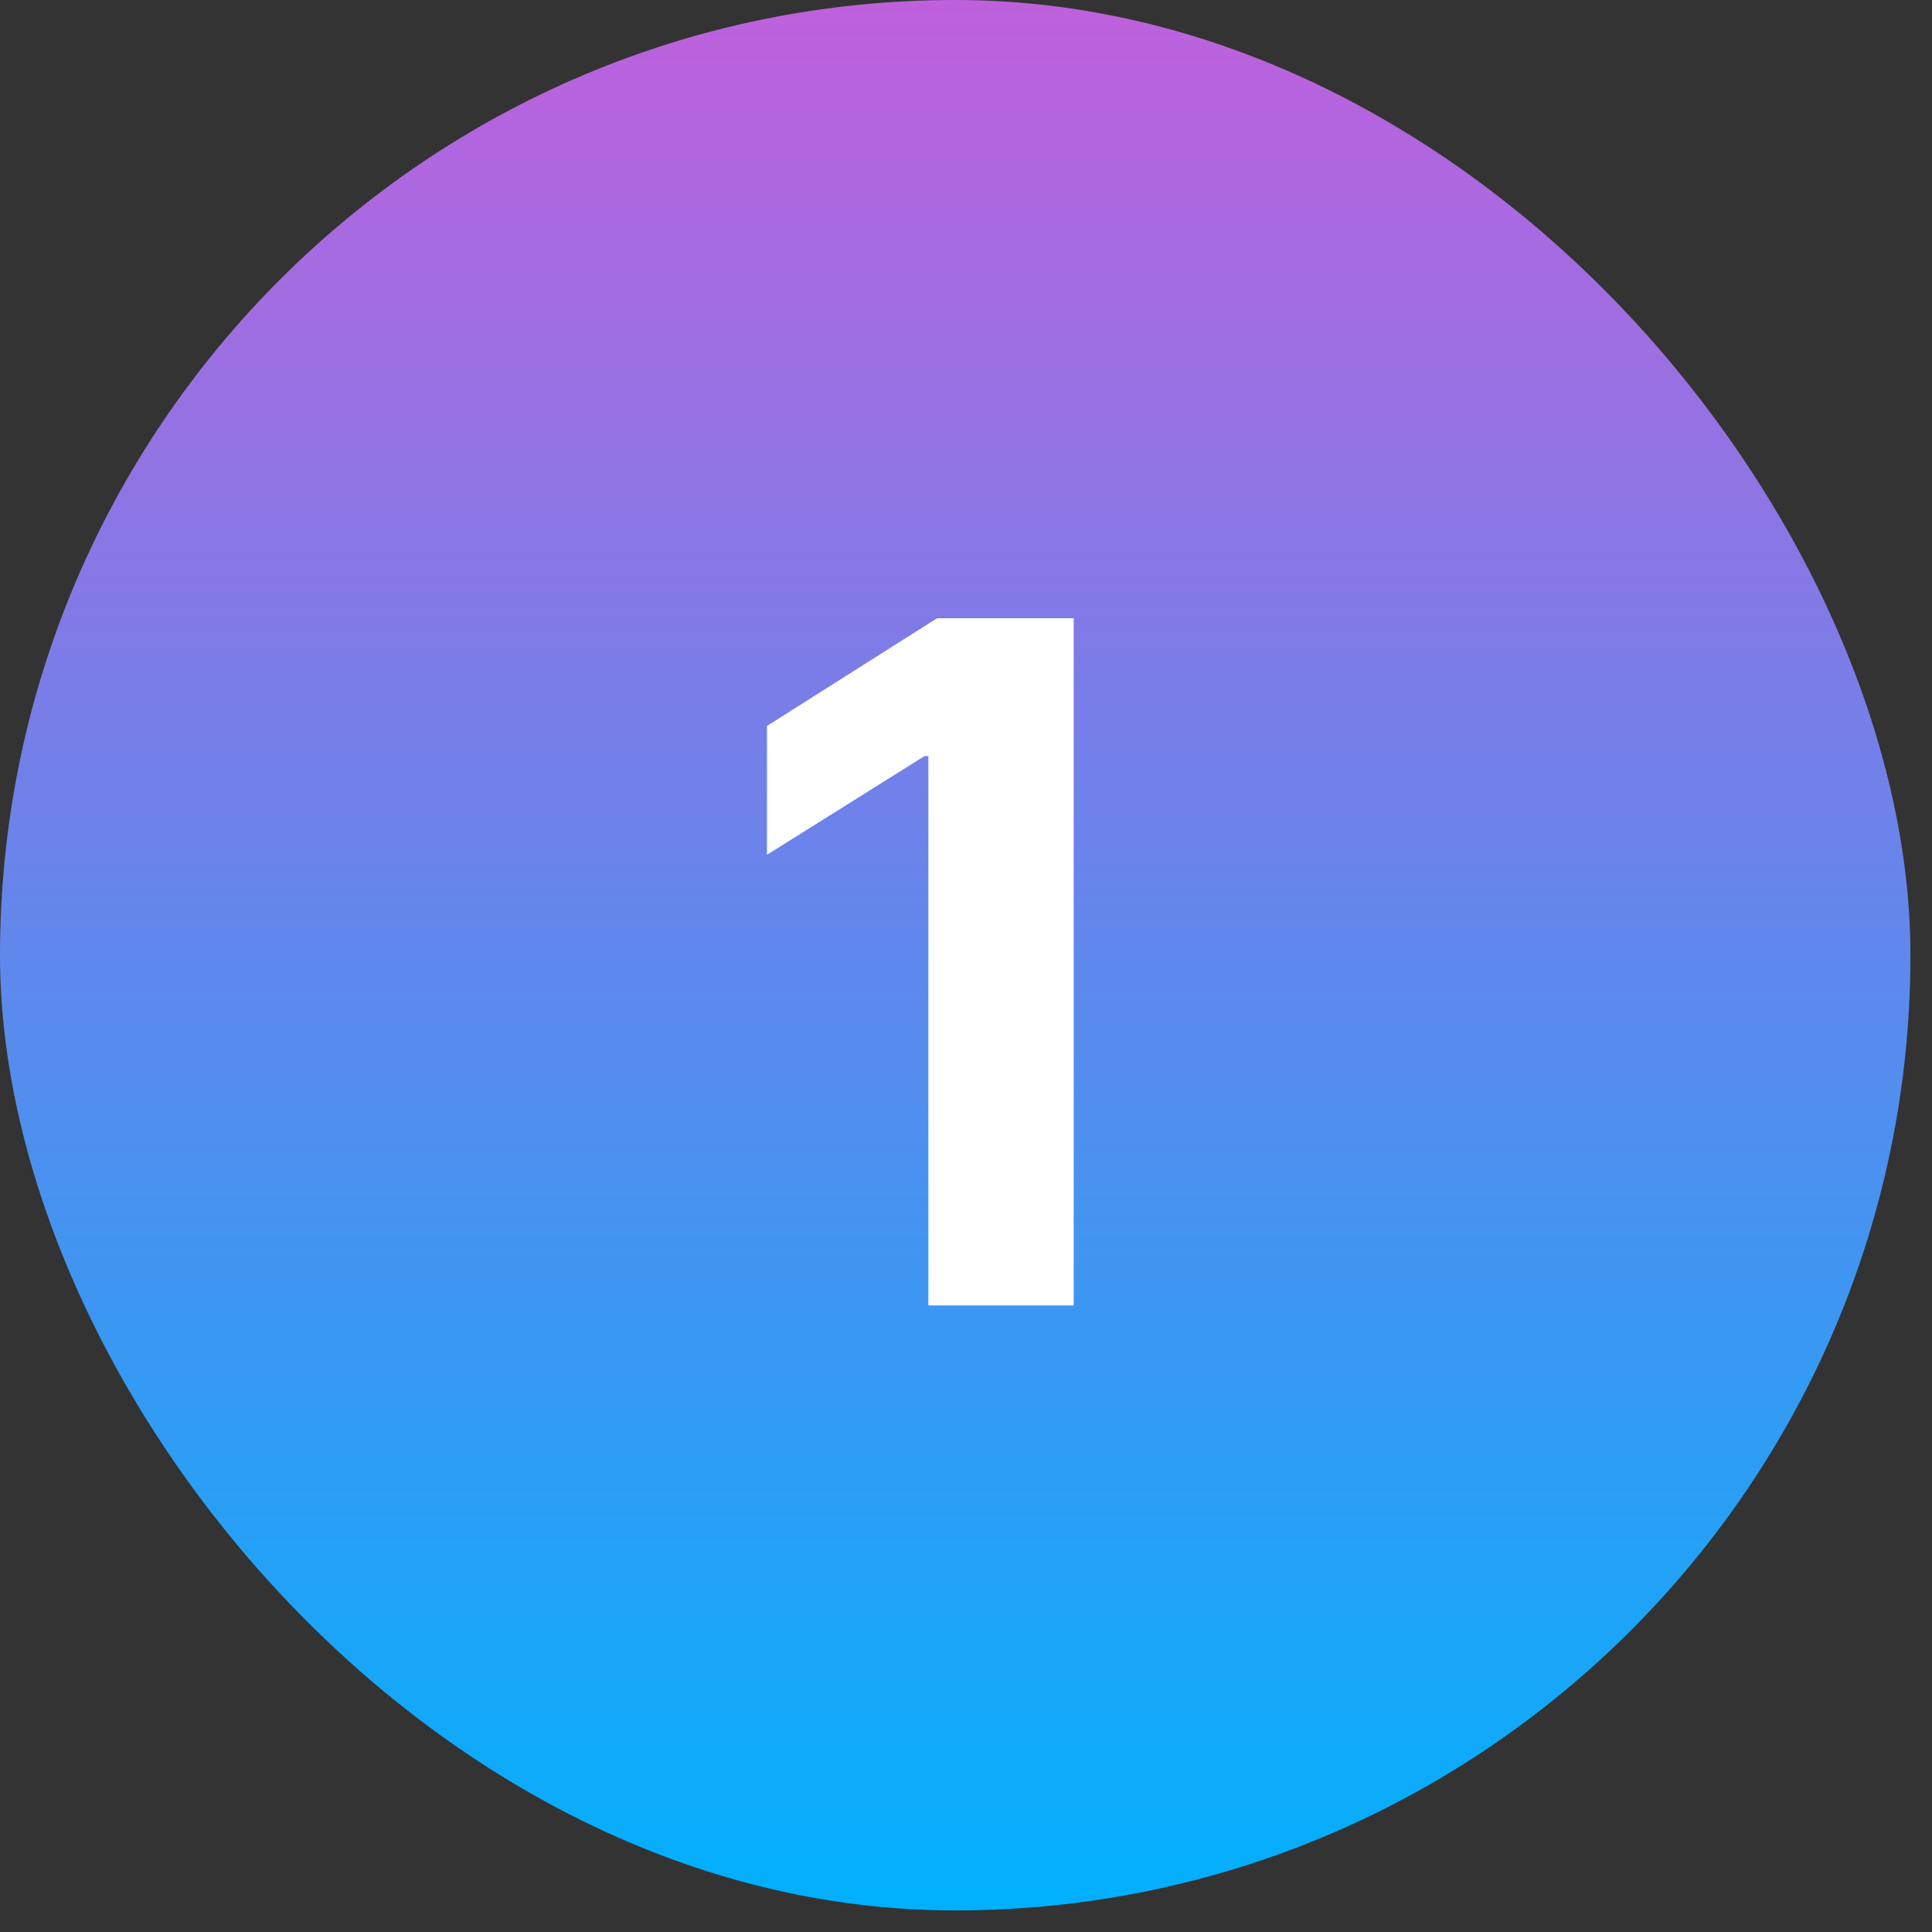
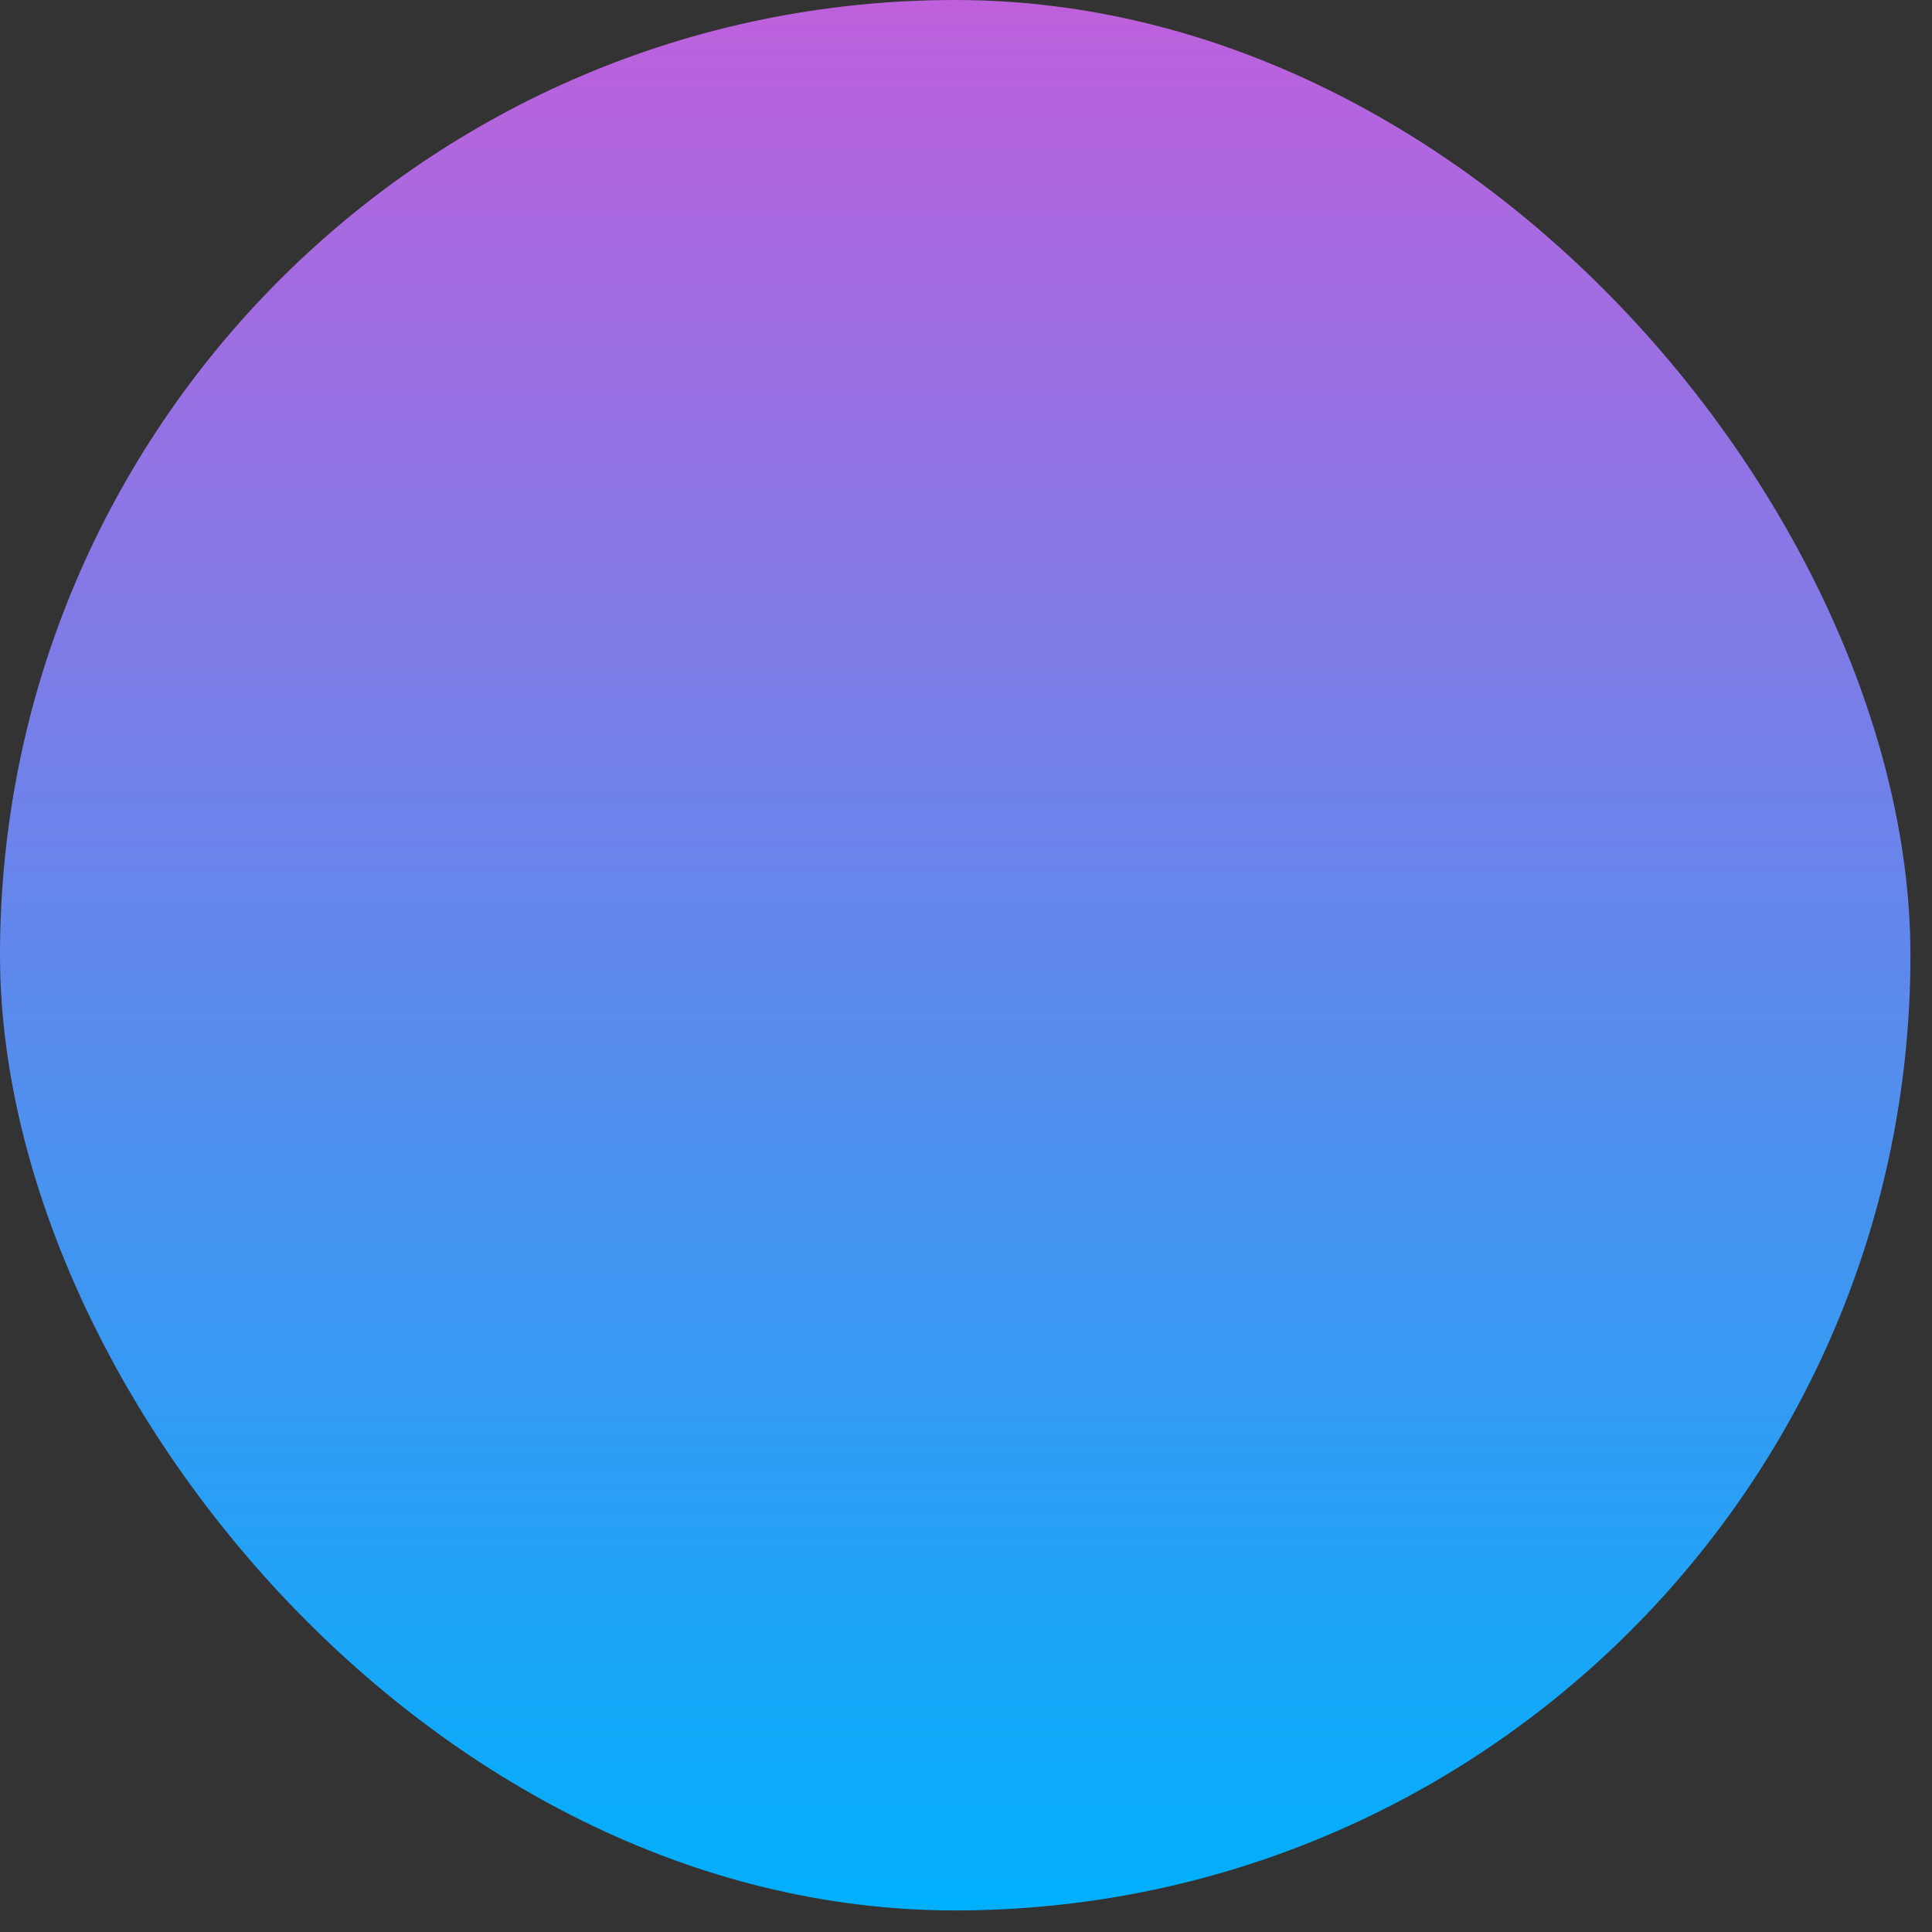
<svg xmlns="http://www.w3.org/2000/svg" width="57" height="57" viewBox="0 0 57 57" fill="none">
  <rect x="0" y="0" width="57" height="57" fill="#333333" stroke="none" />
  <rect width="56.364" height="56.364" rx="28.182" fill="url(#paint0_linear_5761_3010)" />
-   <path d="M31.677 18.24V38.515H27.39V22.309H27.271L22.628 25.219V21.418L27.647 18.24H31.677Z" fill="white" />
  <defs>
    <linearGradient id="paint0_linear_5761_3010" x1="28.182" y1="0" x2="28.182" y2="56.364" gradientUnits="userSpaceOnUse">
      <stop stop-color="#BF60DC" />
      <stop offset="1" stop-color="#00B0FC" />
    </linearGradient>
  </defs>
</svg>